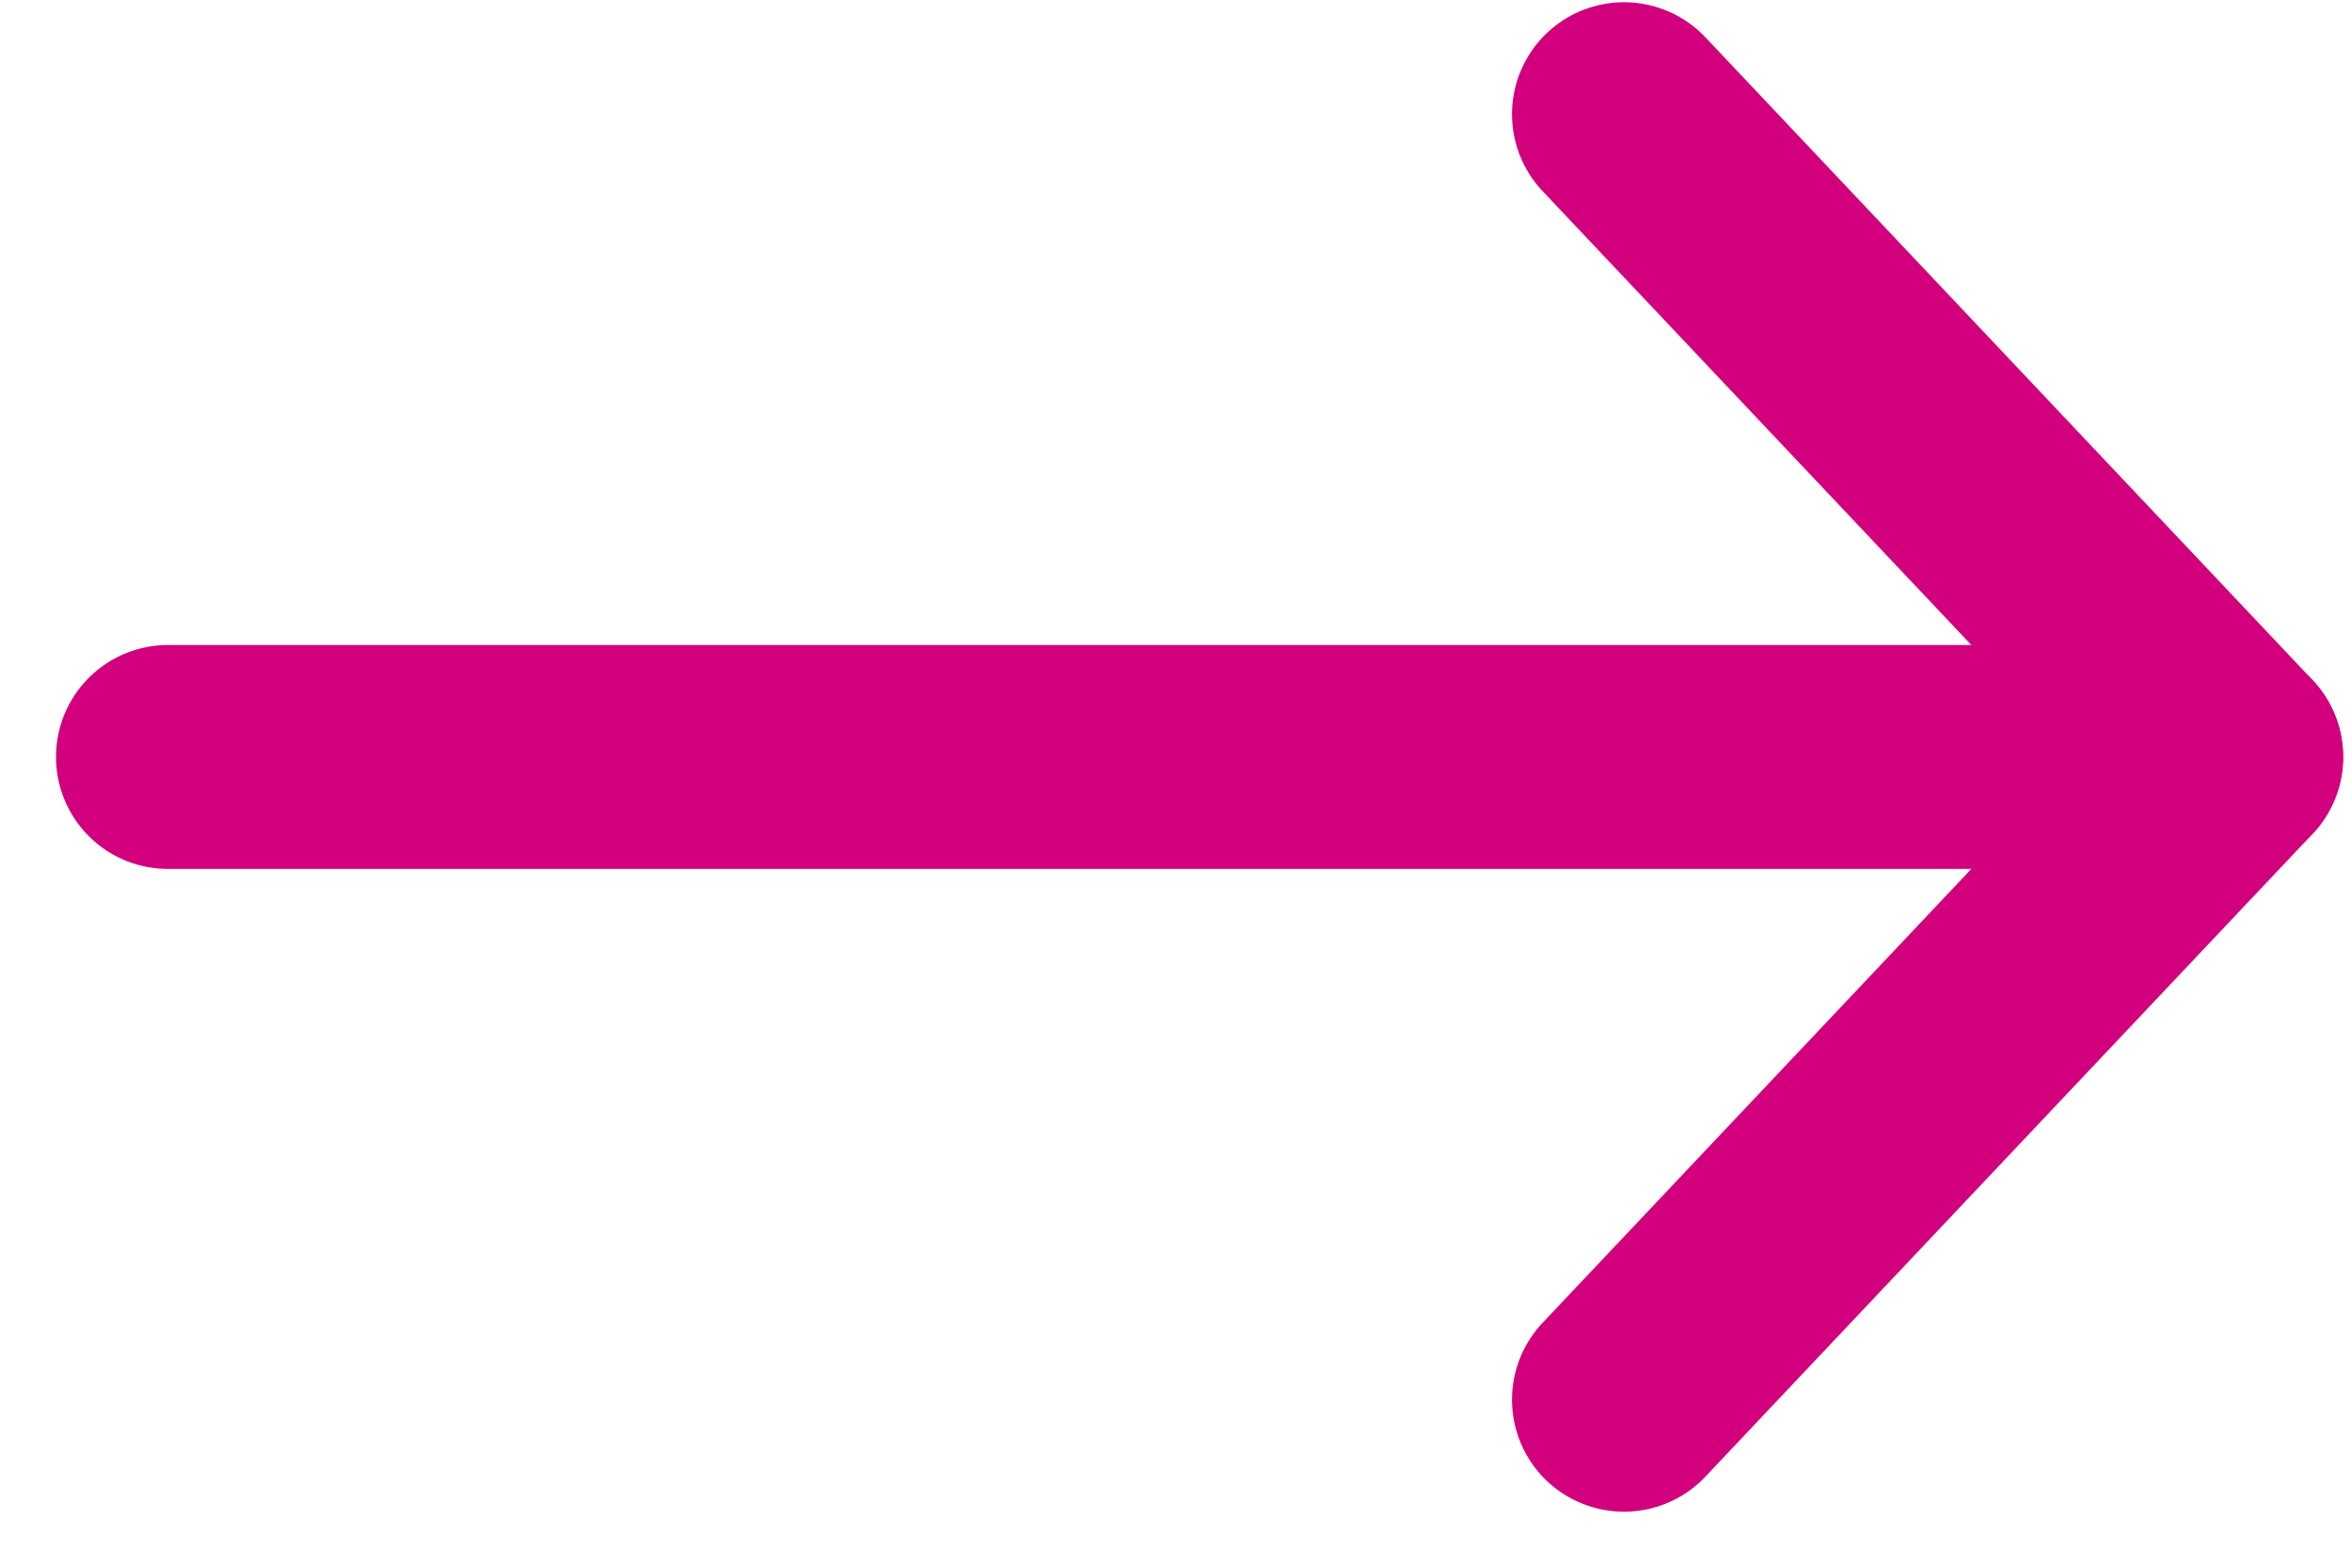
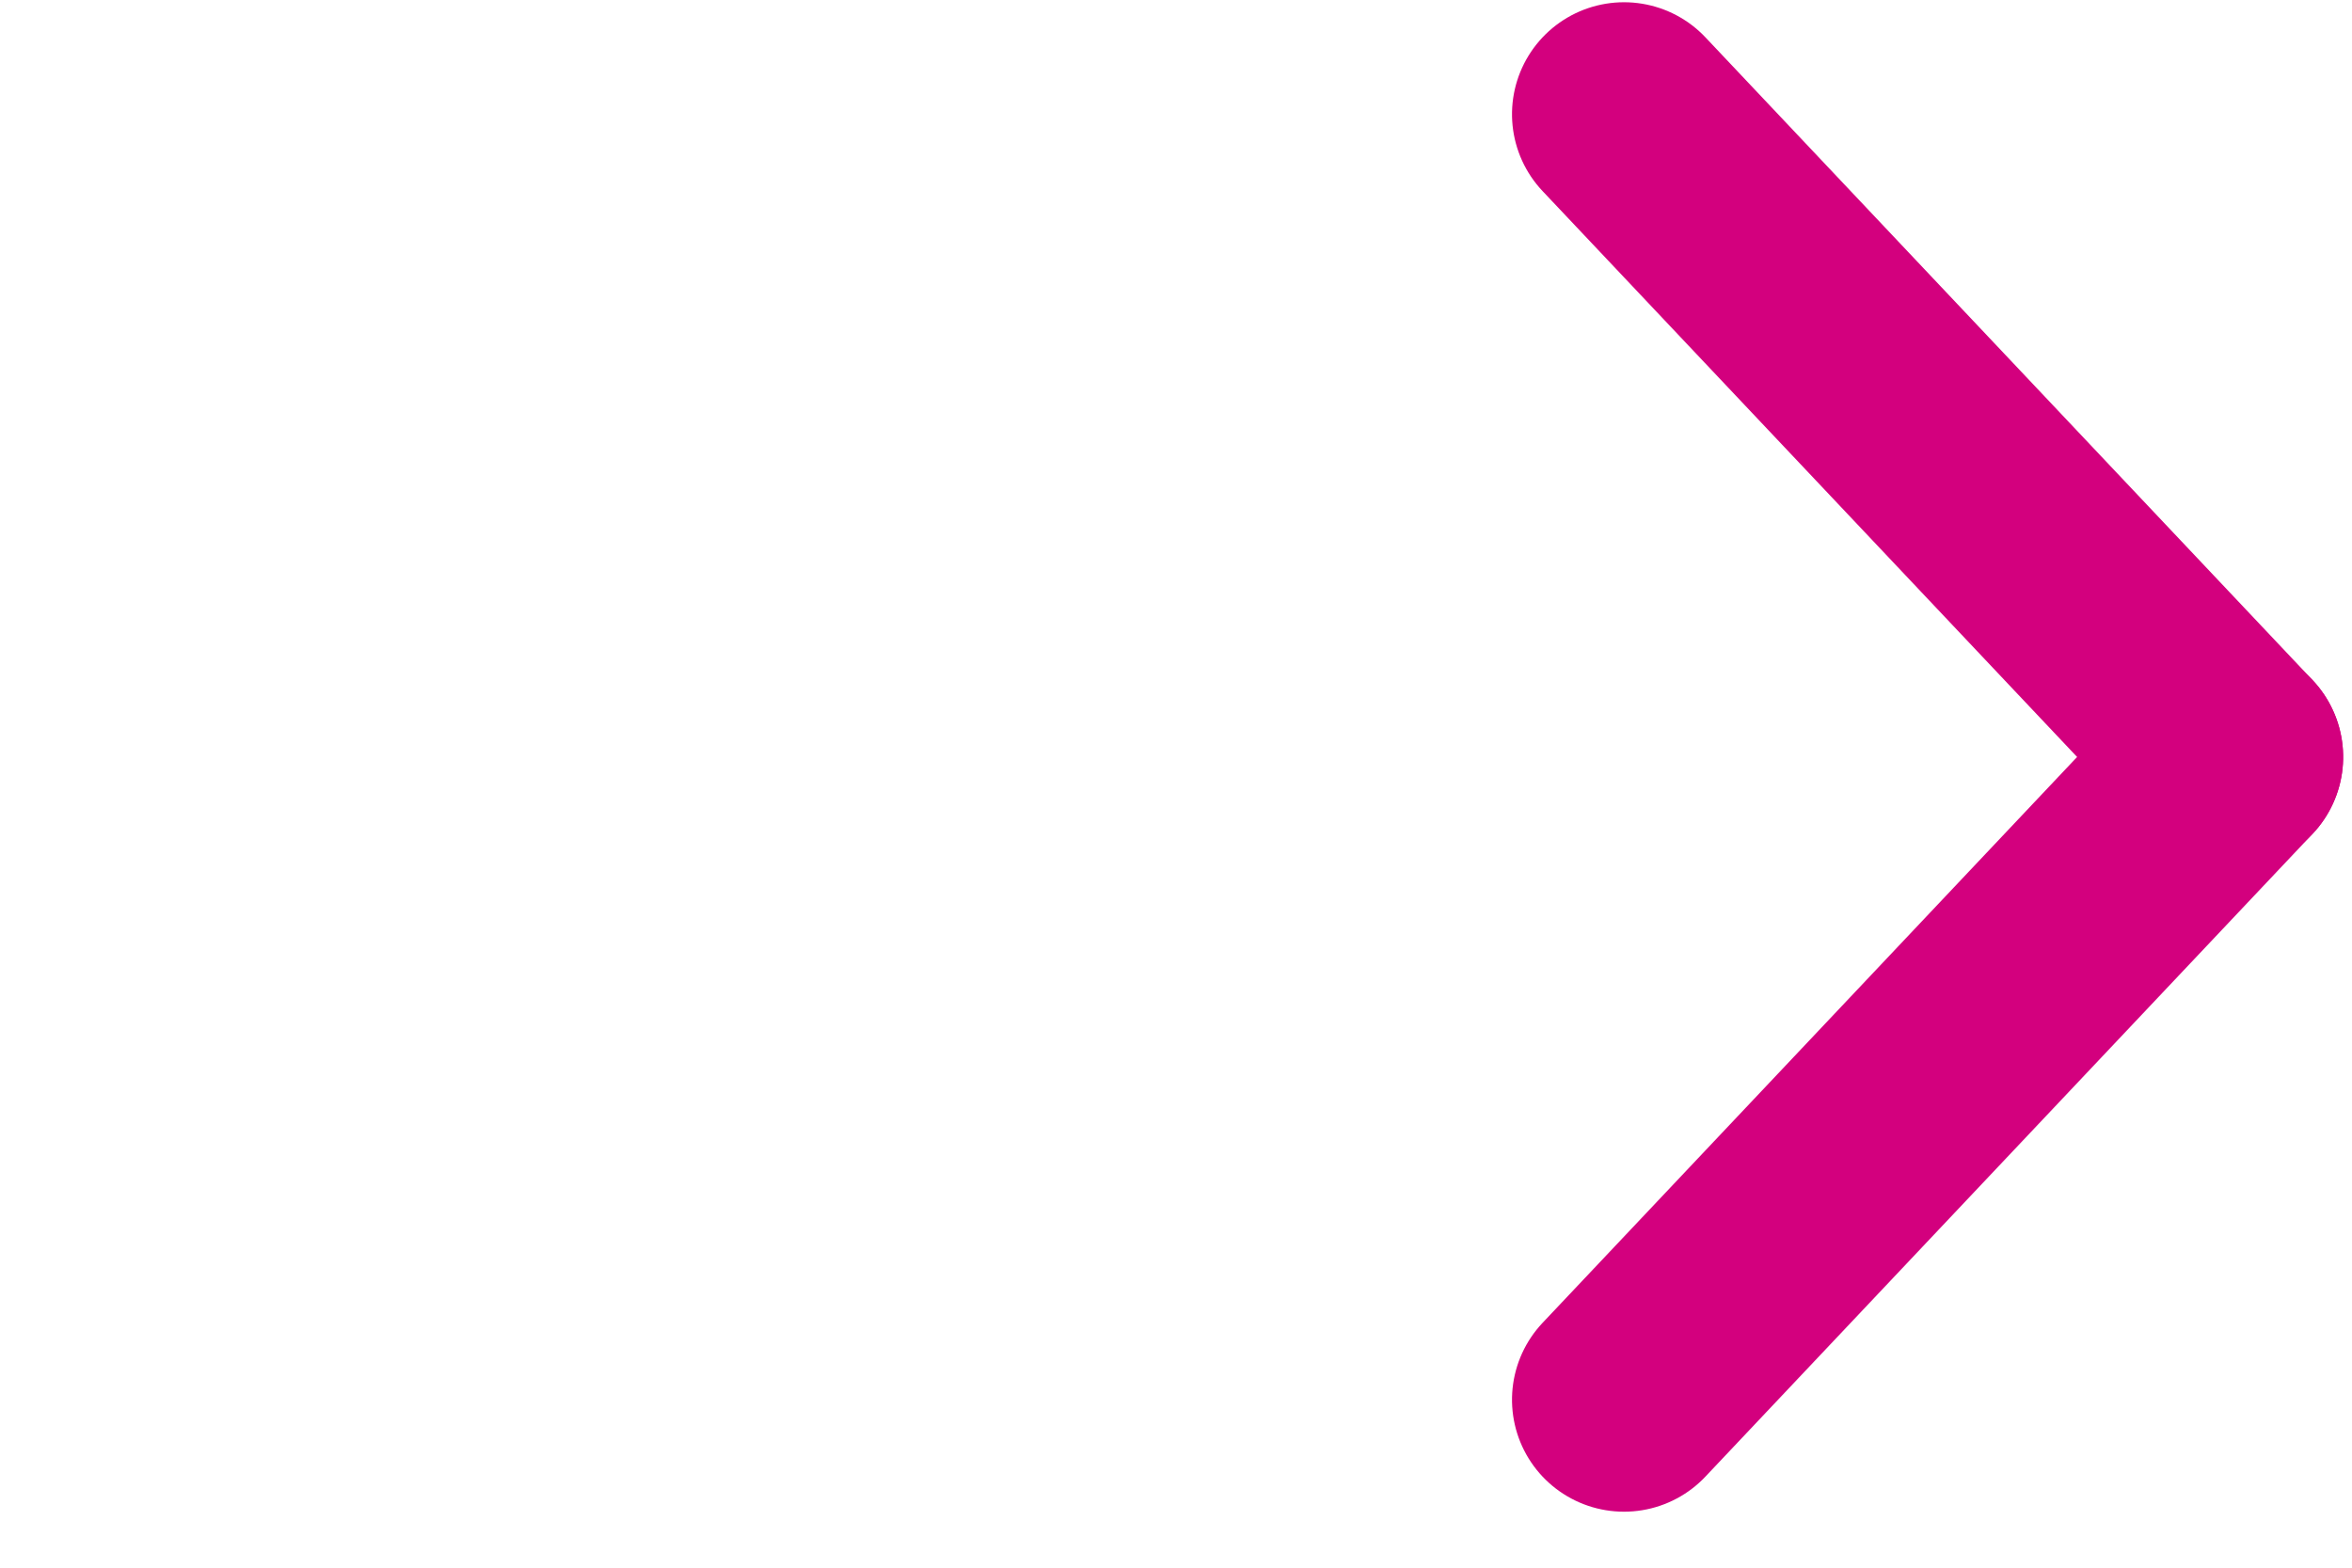
<svg xmlns="http://www.w3.org/2000/svg" width="21px" height="14px" viewBox="0 0 21 14" version="1.1">
  <title>Group 10</title>
  <desc>Created with Sketch.</desc>
  <g id="🚀-Ontwerp-Bevolkingsonderzoek" stroke="none" stroke-width="1" fill="none" fill-rule="evenodd" stroke-linecap="round">
    <g id="Homepage-mobiel" transform="translate(-325, -676)" stroke="#D3007E" stroke-width="2">
      <g id="Group-16" transform="translate(0, 344)">
        <g id="Borstkanker-Copy-2" transform="translate(0, 282)">
          <g id="Group-10" transform="translate(336, 56.5) rotate(-90) translate(-336, -56.5) translate(330, 47)">
            <path d="M0,13 L5.74,18.421" id="Stroke-246" stroke-linejoin="round" />
-             <path d="M5.74,17.421 L5.74,0" id="Line" />
            <path d="M11.48,13 L5.74,18.421" id="Stroke-247" stroke-linejoin="round" />
          </g>
        </g>
      </g>
    </g>
  </g>
</svg>